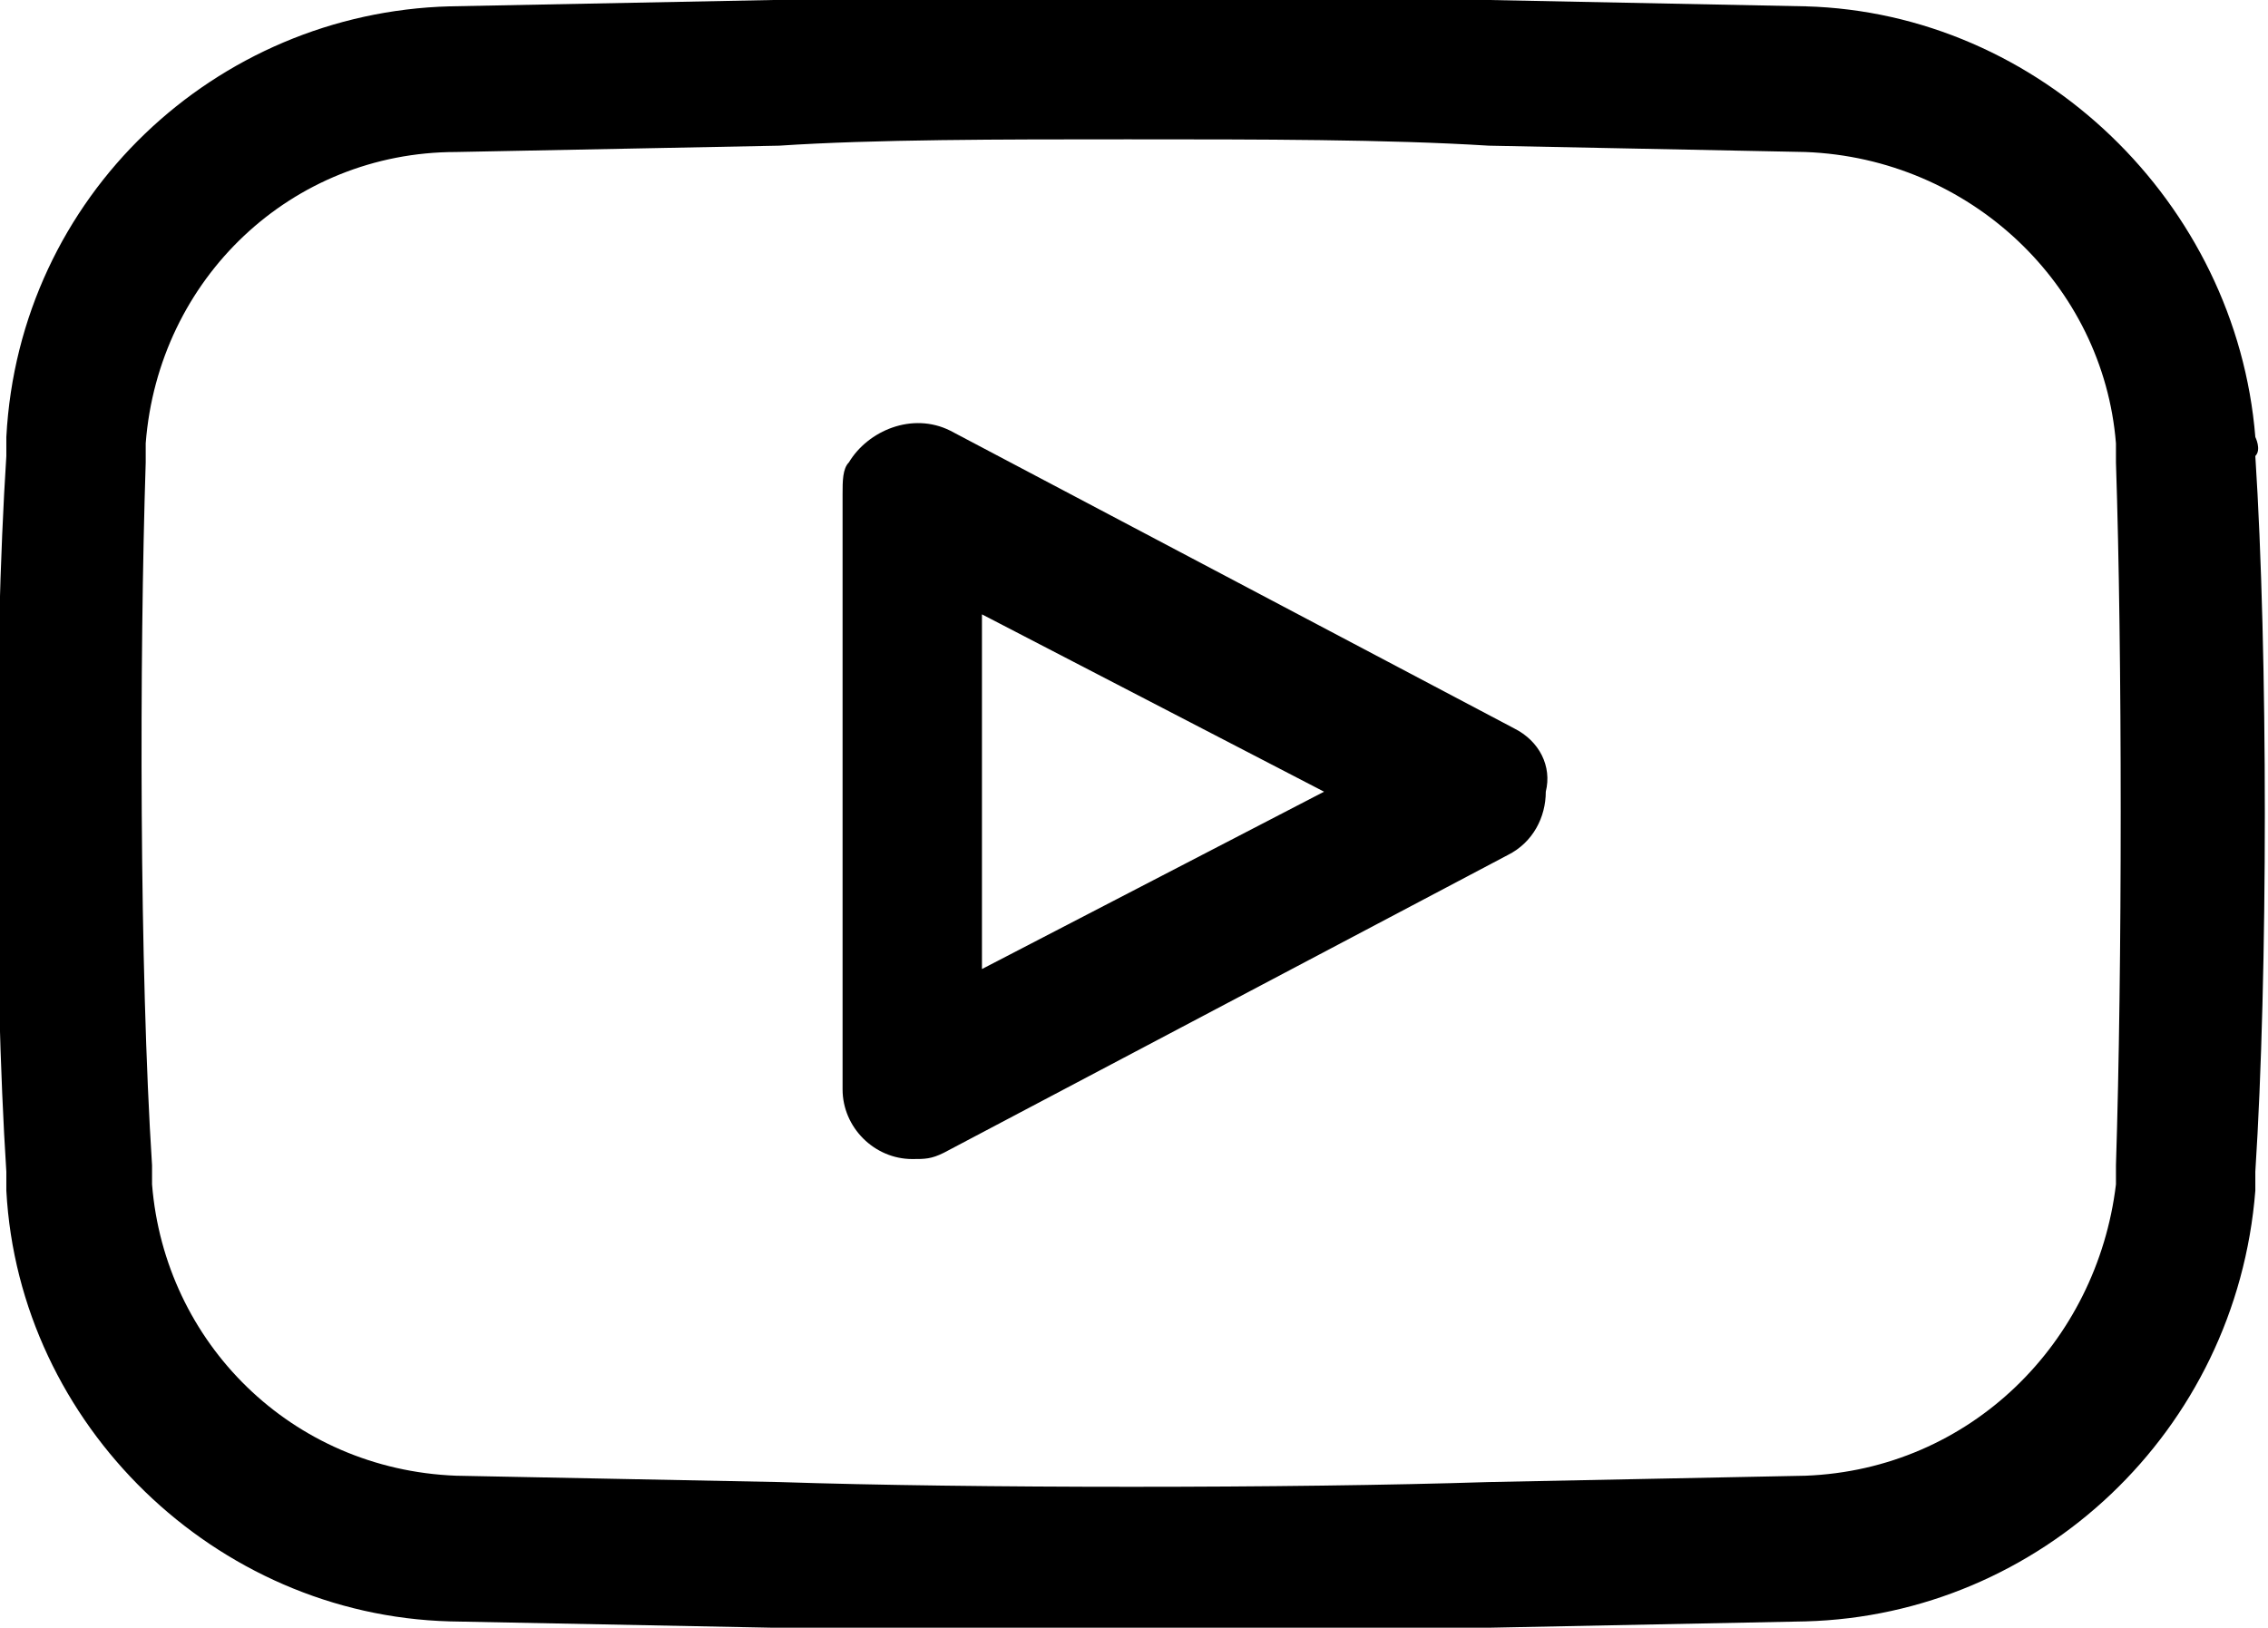
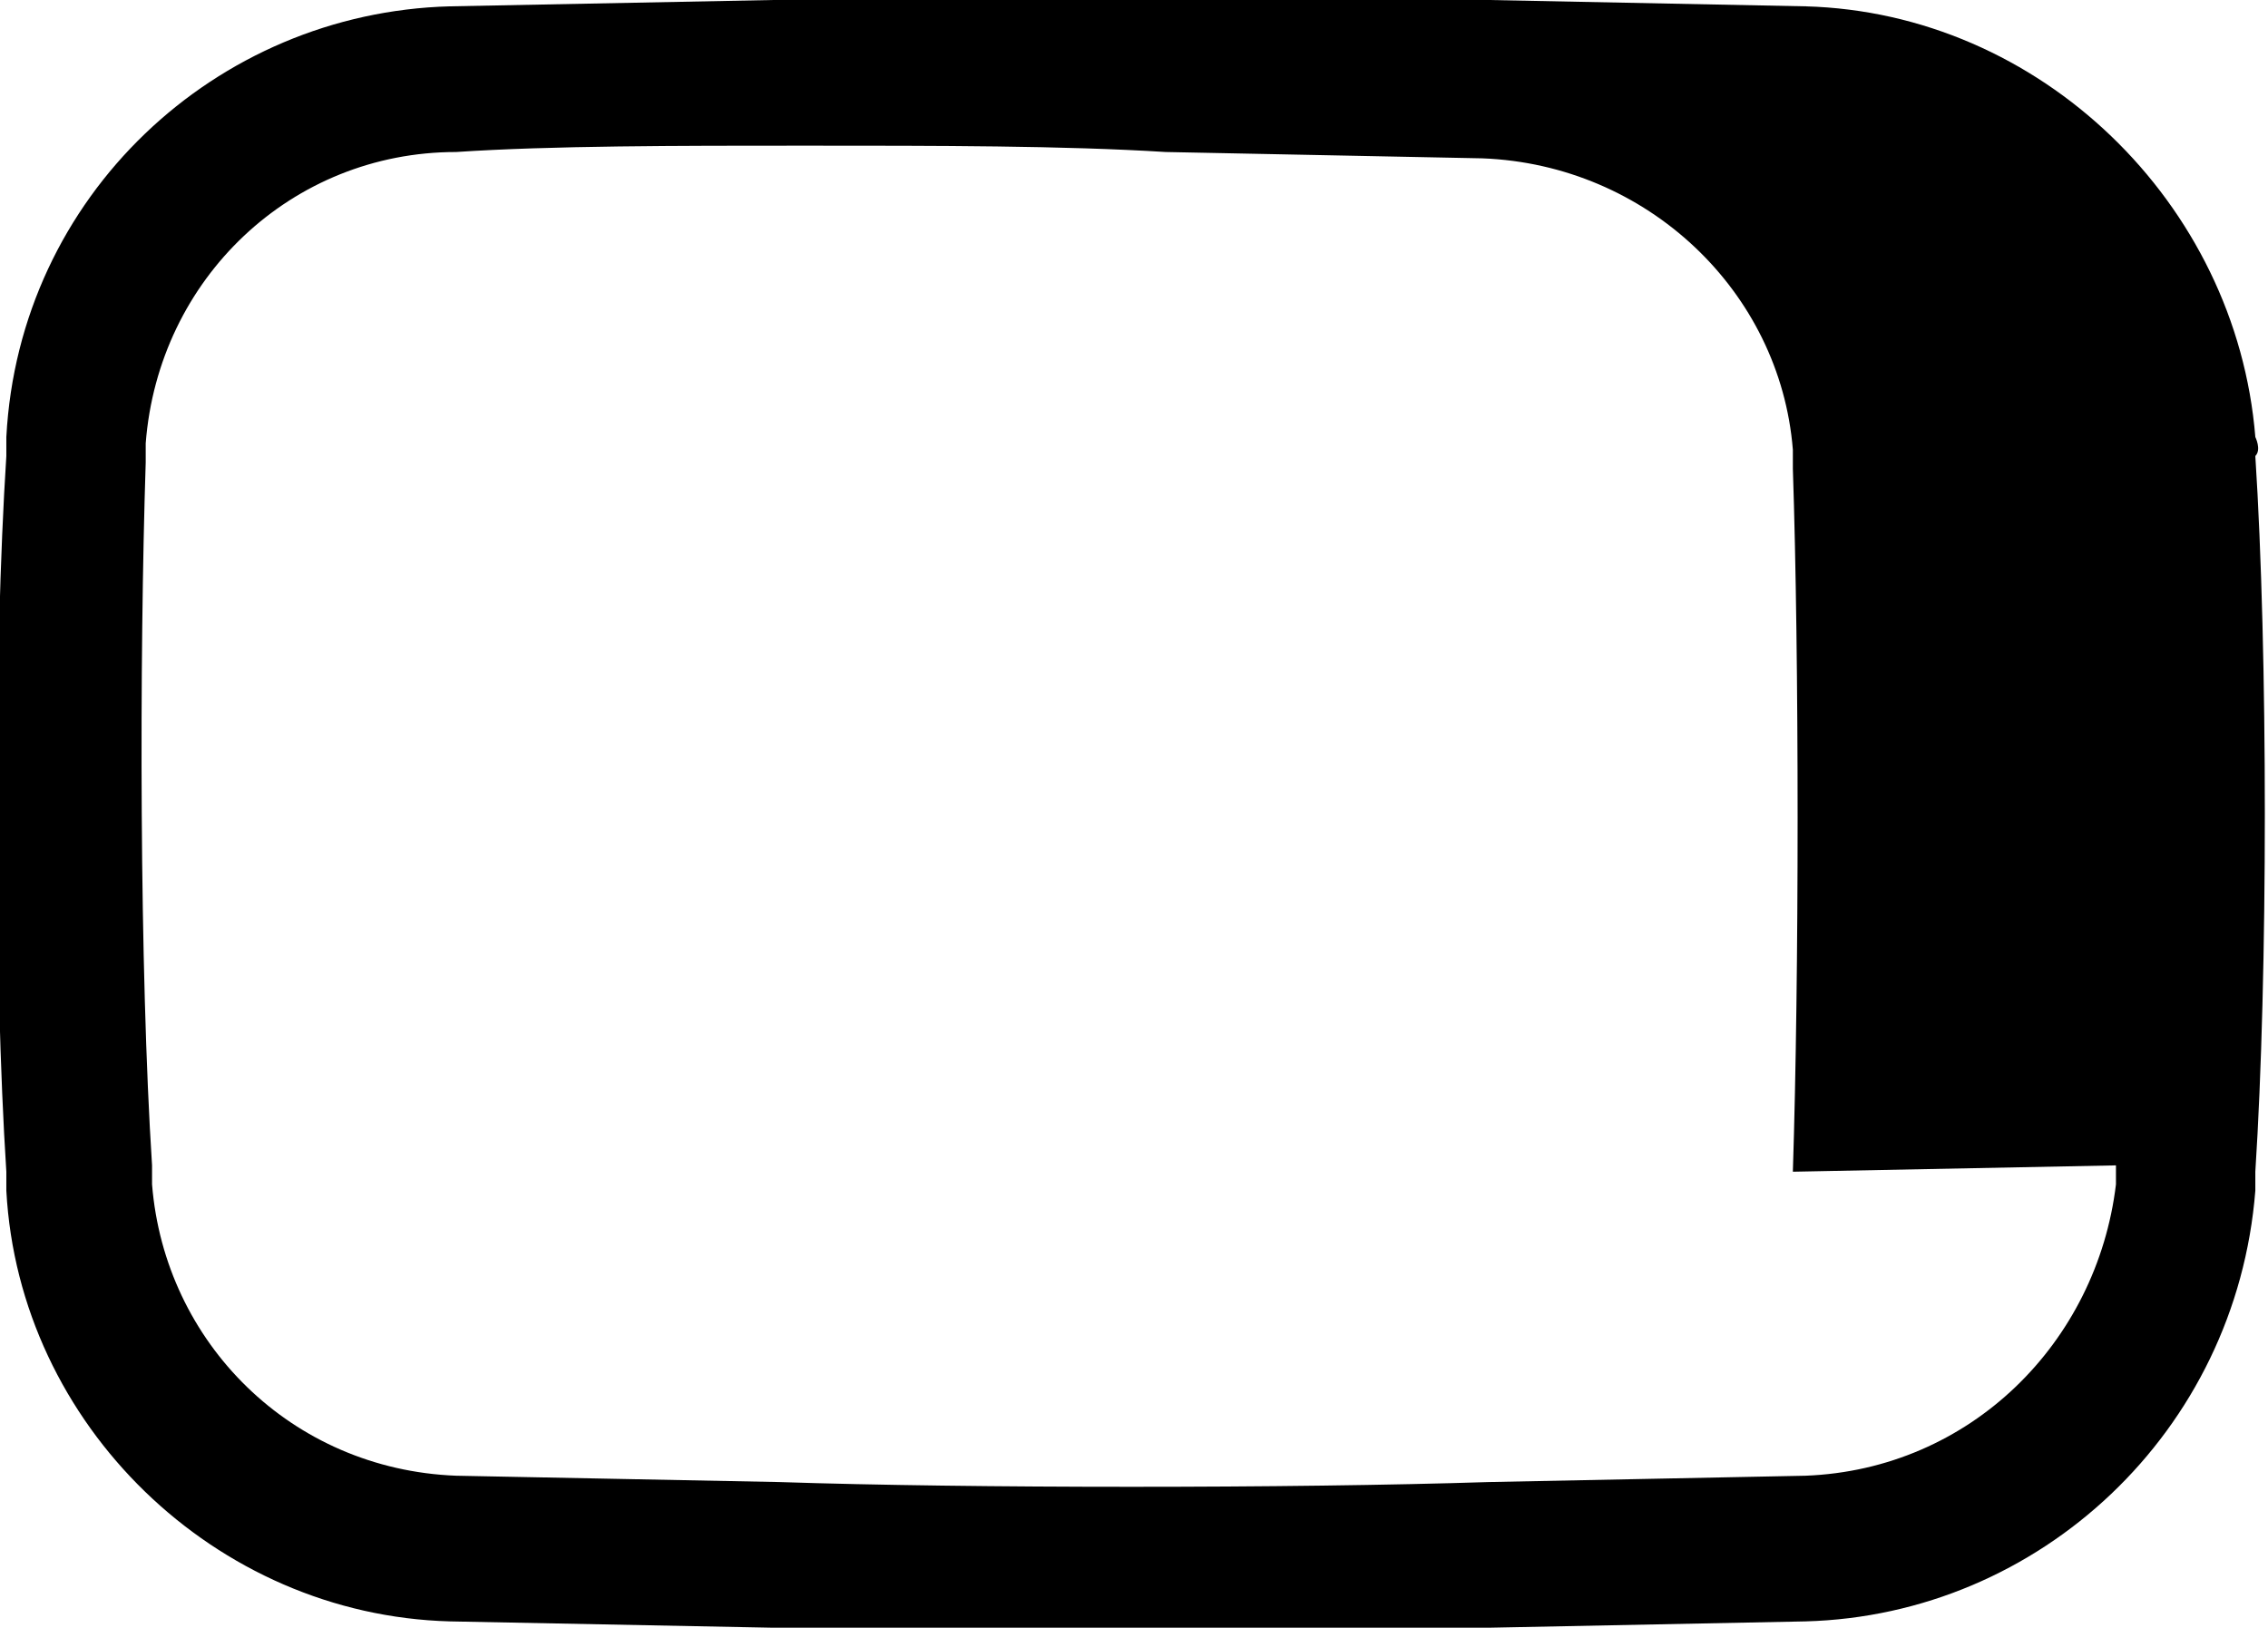
<svg xmlns="http://www.w3.org/2000/svg" viewBox="0 0 35.8 25.7">
-   <path class="footer--social-svg" d="M35.6 6.9C35.3 3.2 32.2.2 28.5.1l-5-.1c-3.1-.1-8.2-.1-11.3 0L7.1.1C3.4.2.3 3.1.1 6.9v.3c-.2 3.1-.2 8.2 0 11.3v.3c.2 3.7 3.3 6.7 7 6.8l5.1.1c1.6.1 3.6.1 5.6.1 2.1 0 4.1 0 5.7-.1l5-.1c3.7-.1 6.8-3 7.1-6.8v-.3c.2-3.1.2-8.2 0-11.3.1-.1 0-.3 0-.3zm-2.2 11.5v.3c-.3 2.5-2.3 4.5-4.9 4.6l-5 .1c-3.1.1-8.2.1-11.2 0l-5.1-.1c-2.6-.1-4.6-2.1-4.8-4.6v-.3c-.2-3.1-.2-8-.1-11.1V7c.2-2.6 2.3-4.6 4.9-4.6l5.1-.1c1.5-.1 3.5-.1 5.5-.1 2.1 0 4.1 0 5.7.1l5 .1c2.6.1 4.7 2.1 4.9 4.6v.3c.1 3 .1 8 0 11.1z" />
-   <path class="footer--social-svg" d="M23.9 11.5L15 6.8c-.6-.3-1.3 0-1.6.5-.1.1-.1.3-.1.5v9.4c0 .6.5 1.1 1.1 1.1.2 0 .3 0 .5-.1l8.9-4.7c.4-.2.6-.6.6-1 .1-.4-.1-.8-.5-1zm-8.4 3.8V9.7l5.4 2.8-5.4 2.8z" />
+   <path class="footer--social-svg" d="M35.6 6.9C35.3 3.2 32.2.2 28.5.1l-5-.1c-3.1-.1-8.2-.1-11.3 0L7.1.1C3.4.2.3 3.1.1 6.9v.3c-.2 3.1-.2 8.2 0 11.3v.3c.2 3.7 3.3 6.7 7 6.8l5.1.1c1.6.1 3.6.1 5.6.1 2.1 0 4.1 0 5.7-.1l5-.1c3.7-.1 6.8-3 7.1-6.8v-.3c.2-3.1.2-8.2 0-11.3.1-.1 0-.3 0-.3zm-2.2 11.5v.3c-.3 2.5-2.3 4.5-4.9 4.6l-5 .1c-3.1.1-8.2.1-11.2 0l-5.1-.1c-2.6-.1-4.6-2.1-4.8-4.6v-.3c-.2-3.1-.2-8-.1-11.1V7c.2-2.6 2.3-4.6 4.9-4.6c1.5-.1 3.5-.1 5.5-.1 2.1 0 4.1 0 5.7.1l5 .1c2.6.1 4.7 2.1 4.9 4.6v.3c.1 3 .1 8 0 11.1z" />
</svg>